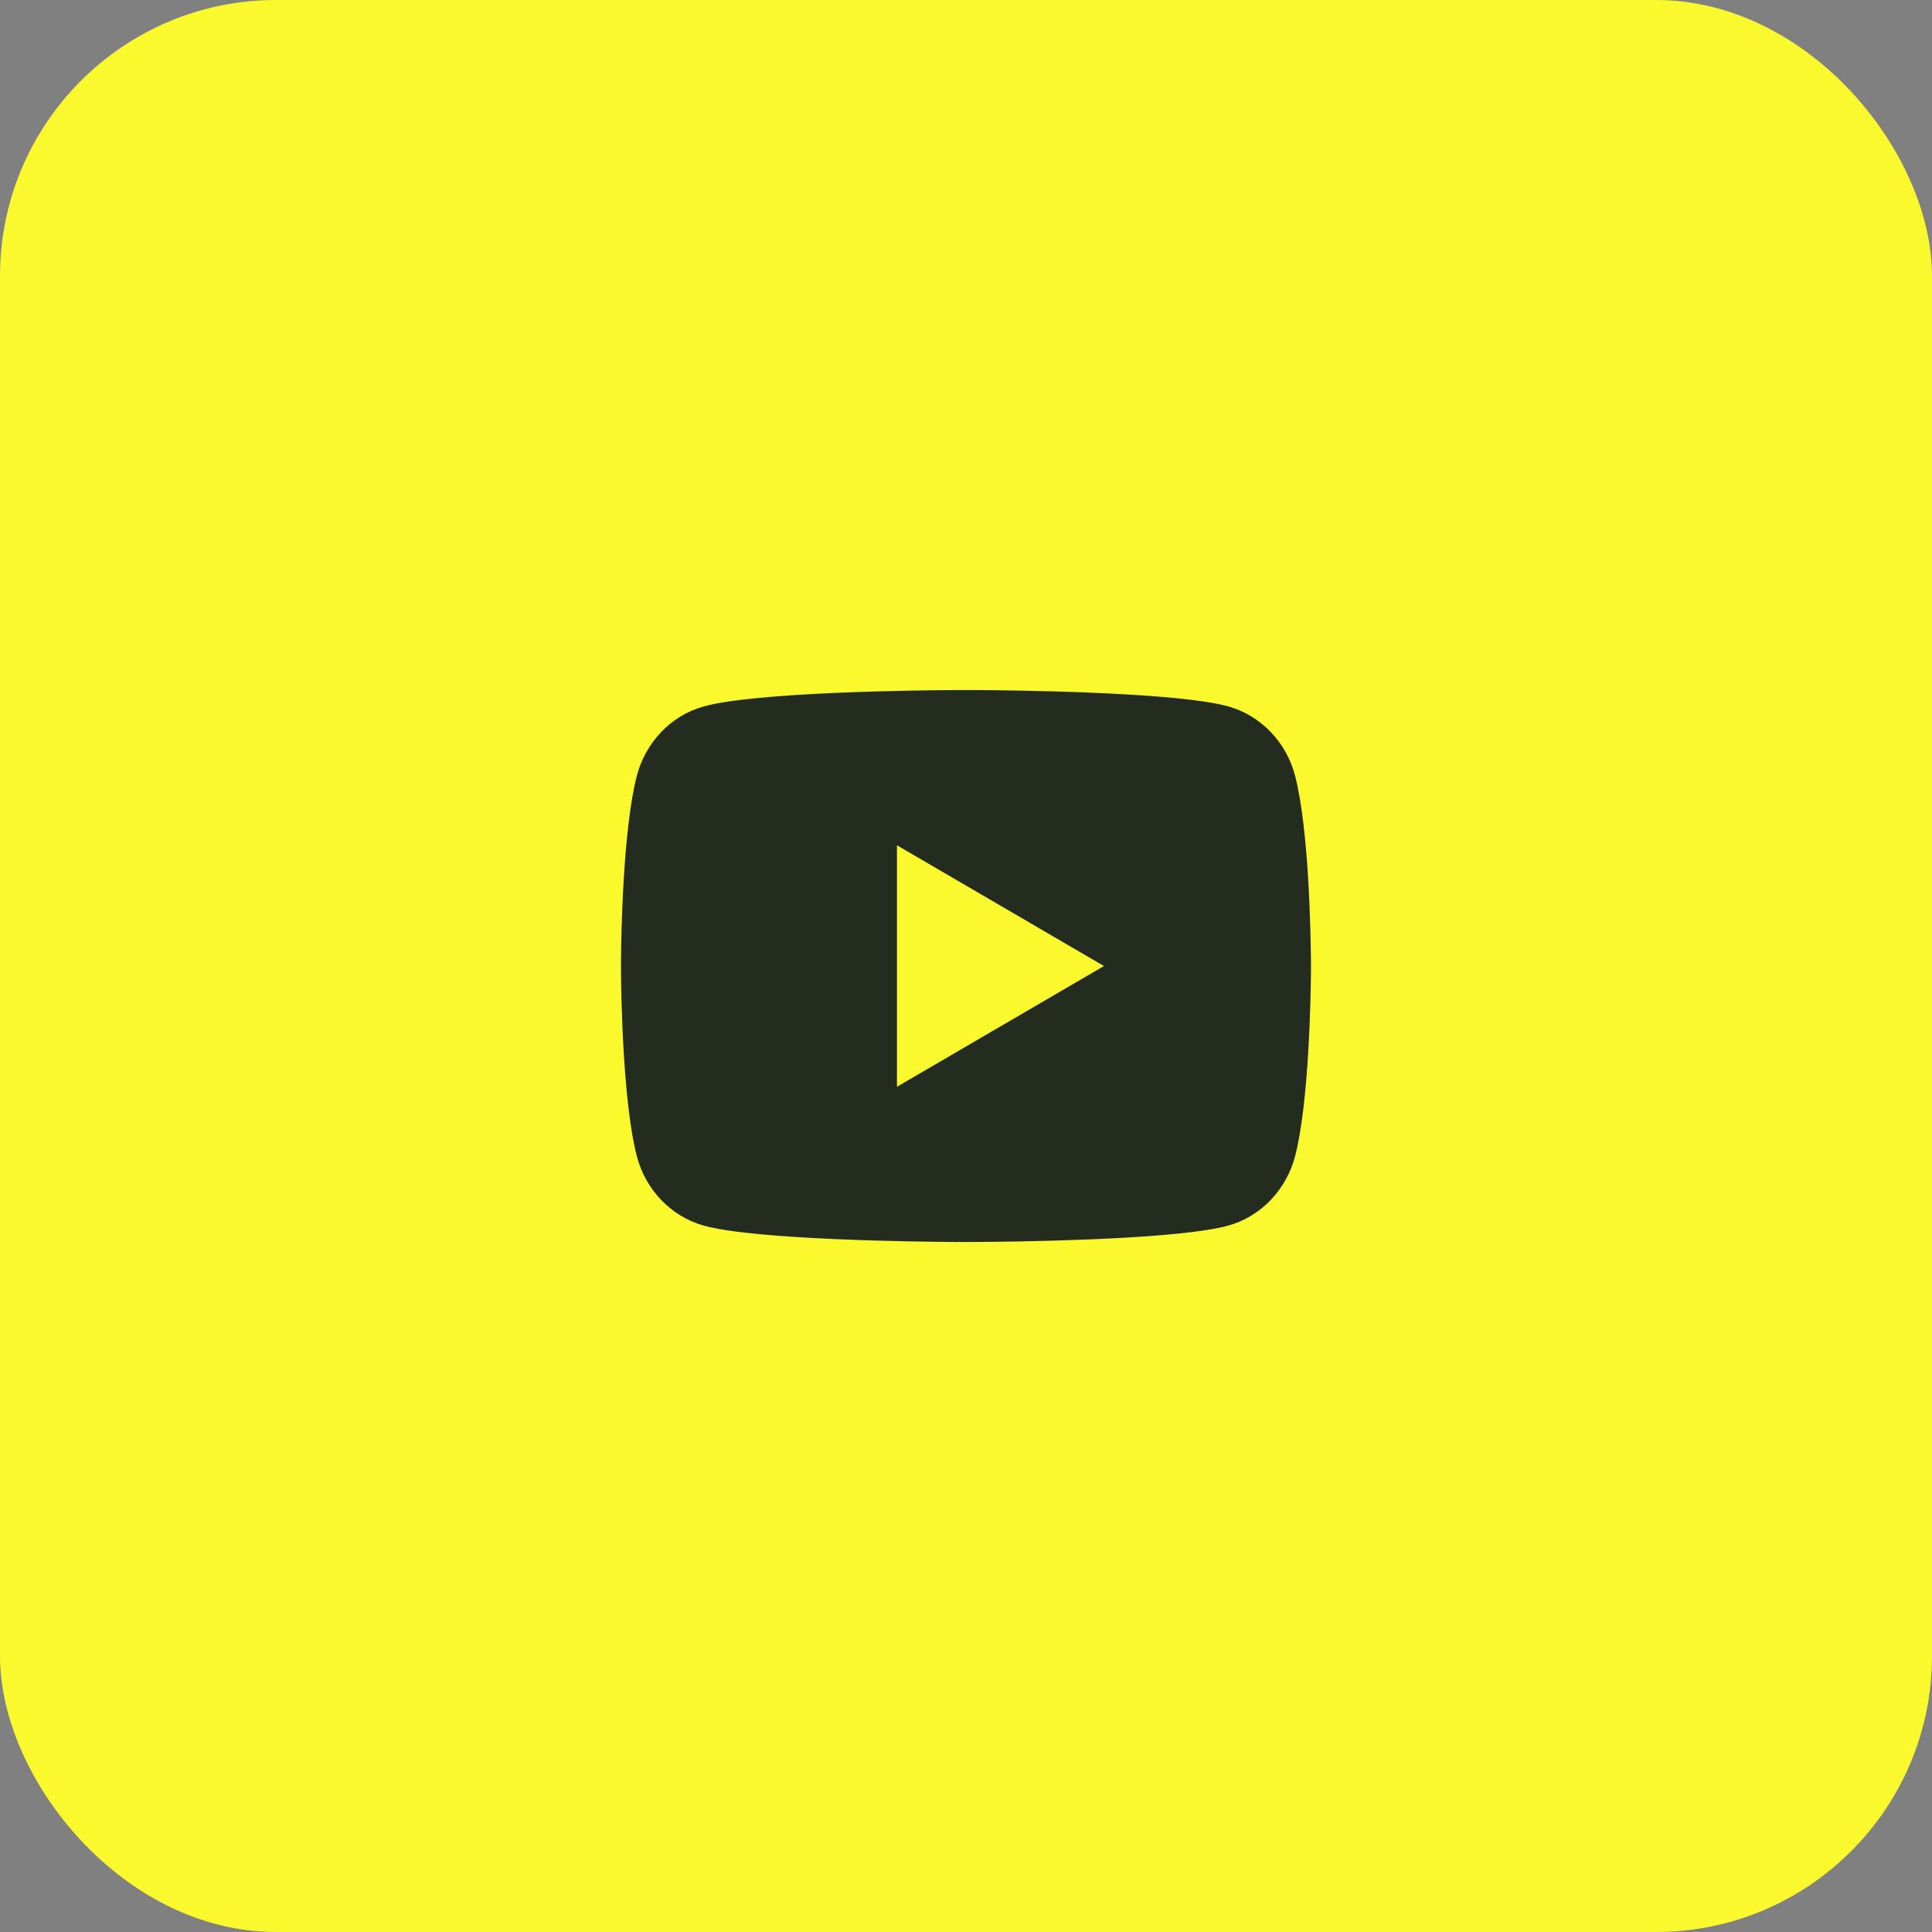
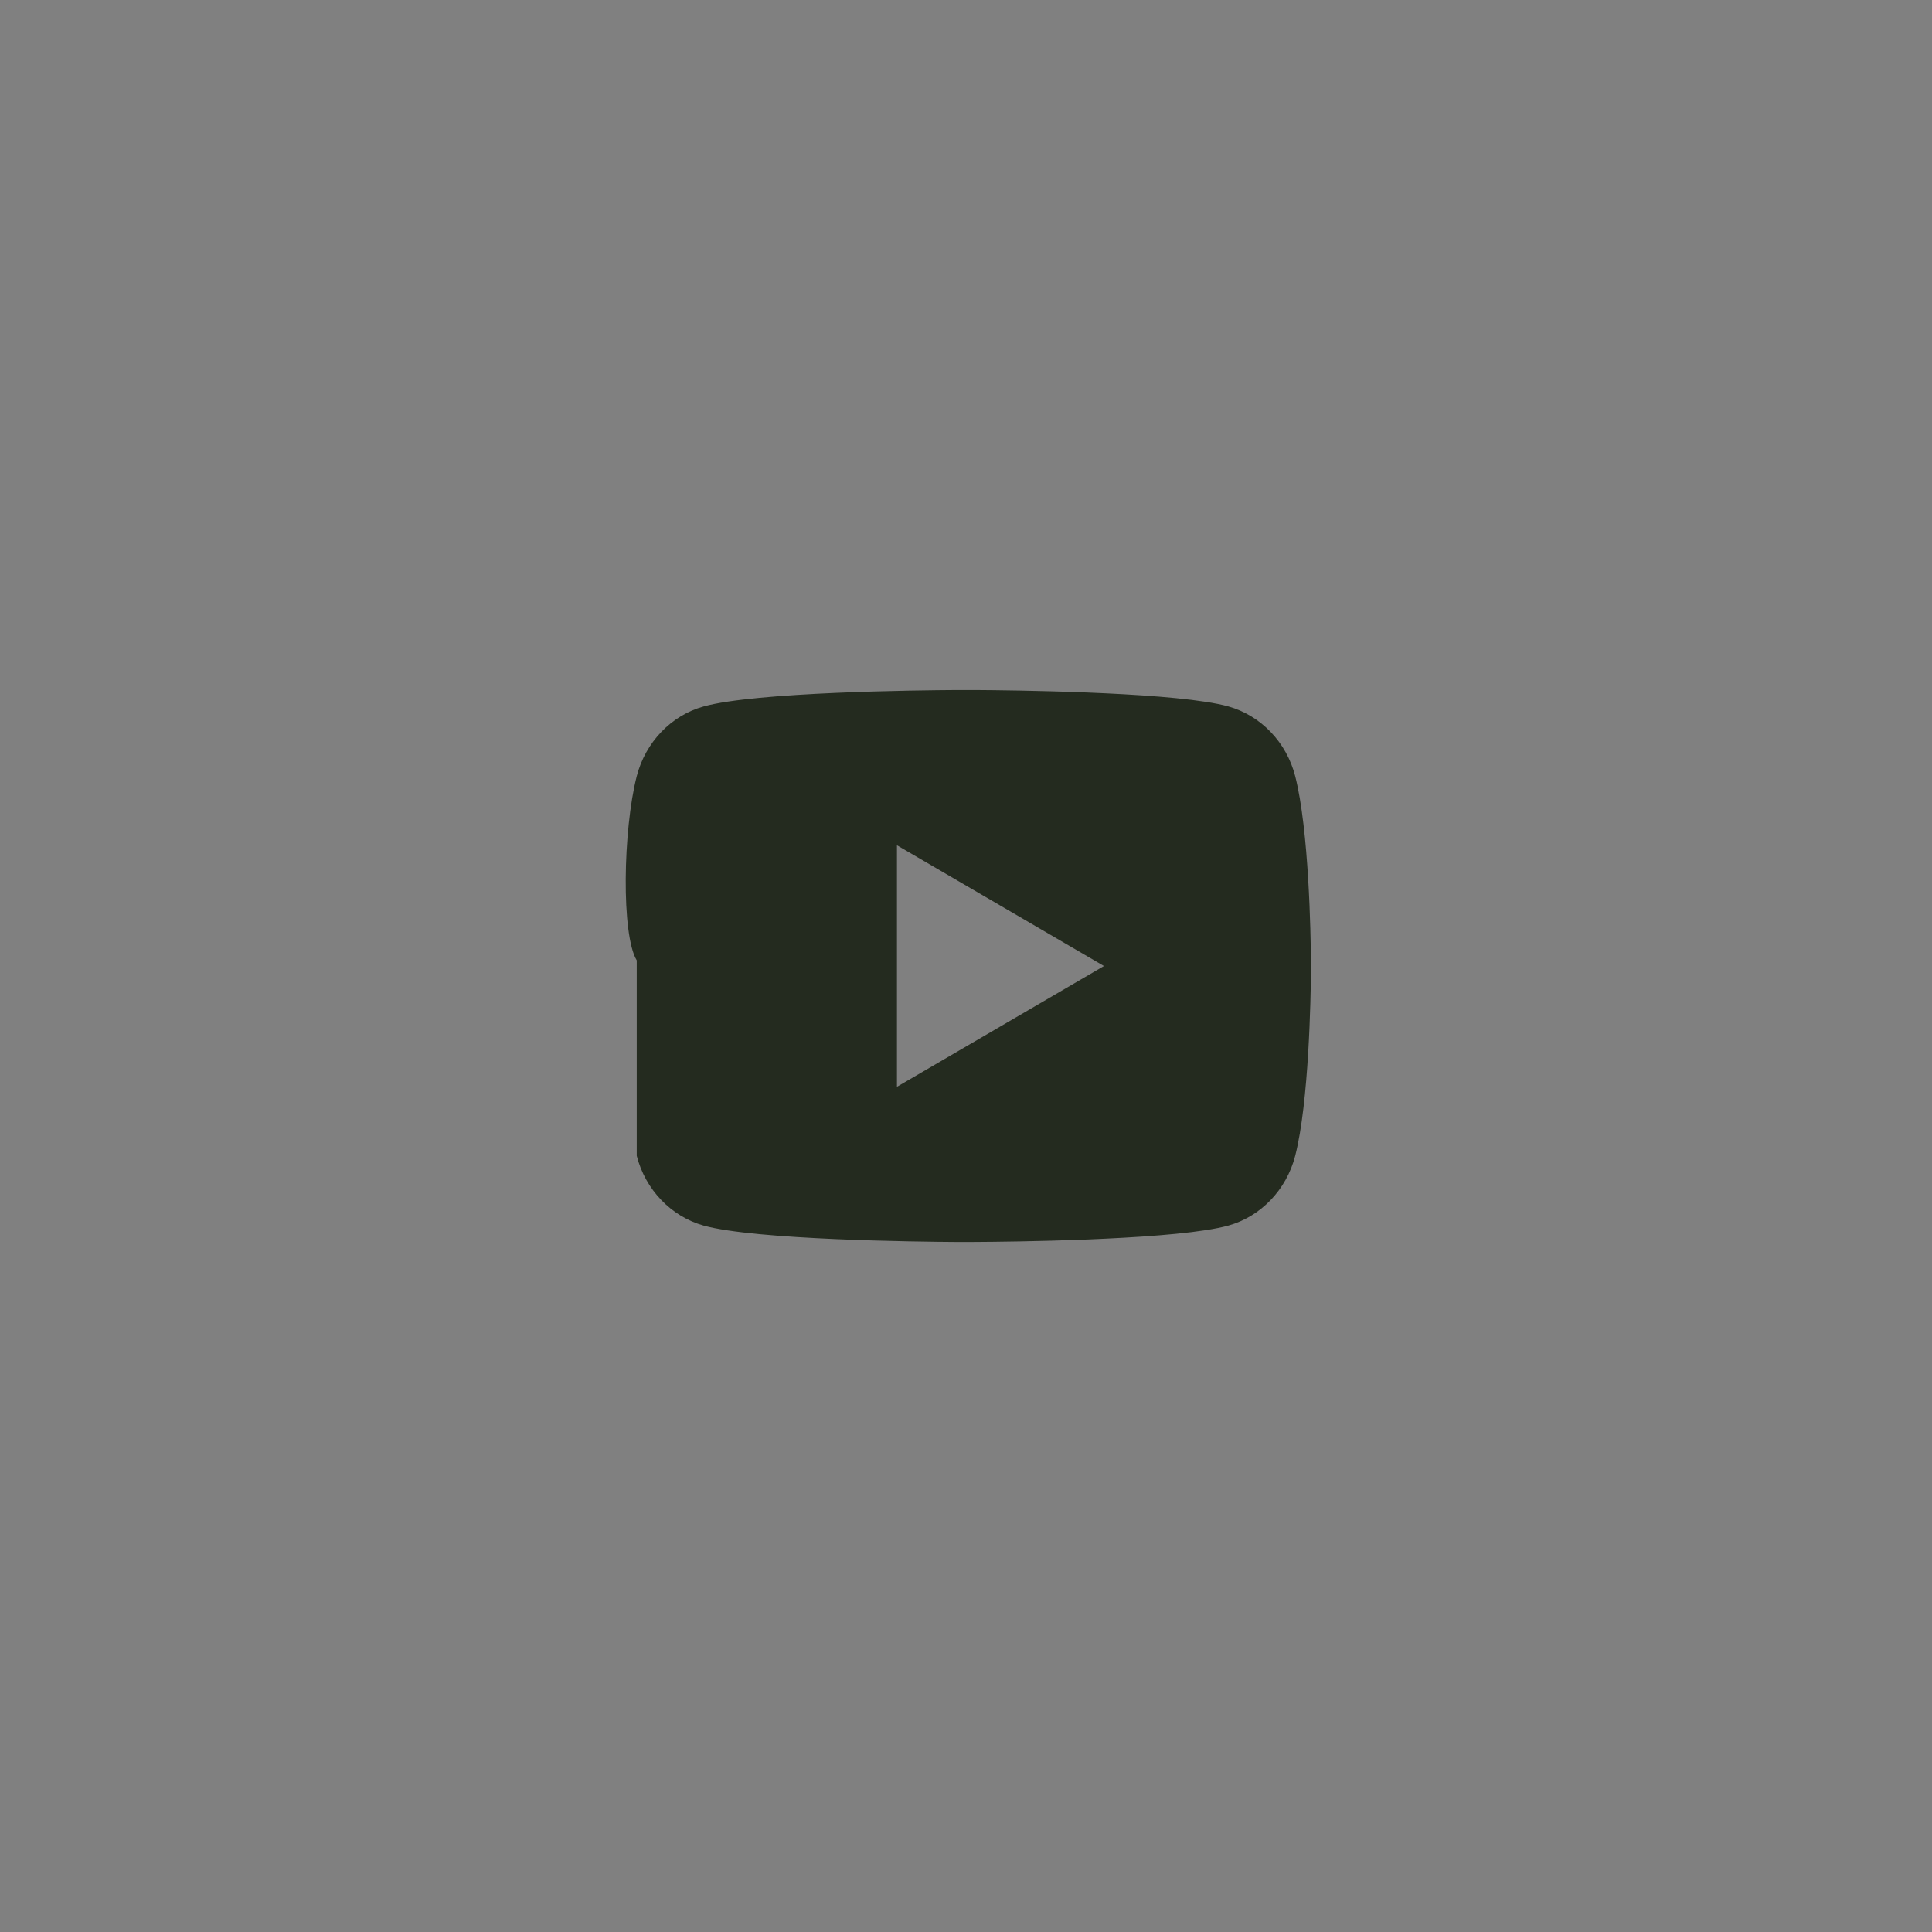
<svg xmlns="http://www.w3.org/2000/svg" width="56" height="56" viewBox="0 0 56 56" fill="none">
  <rect x="0" y="0" width="56" height="56" fill="#808080" stroke="none" />
-   <rect width="56" height="56" rx="8" fill="#F9F92E" />
-   <path d="M28.244 20.001C28.778 20.004 30.114 20.017 31.534 20.074L32.038 20.096C33.467 20.163 34.895 20.279 35.604 20.476C36.549 20.742 37.291 21.516 37.542 22.498C37.942 24.058 37.992 27.1 37.998 27.837L37.999 27.989V28.163C37.992 28.9 37.942 31.943 37.542 33.502C37.288 34.487 36.545 35.262 35.604 35.524C34.895 35.721 33.467 35.837 32.038 35.904L31.534 35.927C30.114 35.983 28.778 35.997 28.244 35.999L28.009 36H27.754C26.624 35.993 21.898 35.942 20.394 35.524C19.45 35.258 18.707 34.484 18.456 33.502C18.056 31.942 18.006 28.9 18 28.163V27.837C18.006 27.1 18.056 24.057 18.456 22.498C18.71 21.513 19.453 20.738 20.395 20.477C21.898 20.058 26.625 20.007 27.755 20.001H28.244ZM25.999 24.501V31.501L31.999 28.001L25.999 24.501Z" fill="#242B1F" />
+   <path d="M28.244 20.001C28.778 20.004 30.114 20.017 31.534 20.074L32.038 20.096C33.467 20.163 34.895 20.279 35.604 20.476C36.549 20.742 37.291 21.516 37.542 22.498C37.942 24.058 37.992 27.1 37.998 27.837L37.999 27.989V28.163C37.992 28.9 37.942 31.943 37.542 33.502C37.288 34.487 36.545 35.262 35.604 35.524C34.895 35.721 33.467 35.837 32.038 35.904L31.534 35.927C30.114 35.983 28.778 35.997 28.244 35.999L28.009 36H27.754C26.624 35.993 21.898 35.942 20.394 35.524C19.45 35.258 18.707 34.484 18.456 33.502V27.837C18.006 27.1 18.056 24.057 18.456 22.498C18.71 21.513 19.453 20.738 20.395 20.477C21.898 20.058 26.625 20.007 27.755 20.001H28.244ZM25.999 24.501V31.501L31.999 28.001L25.999 24.501Z" fill="#242B1F" />
</svg>